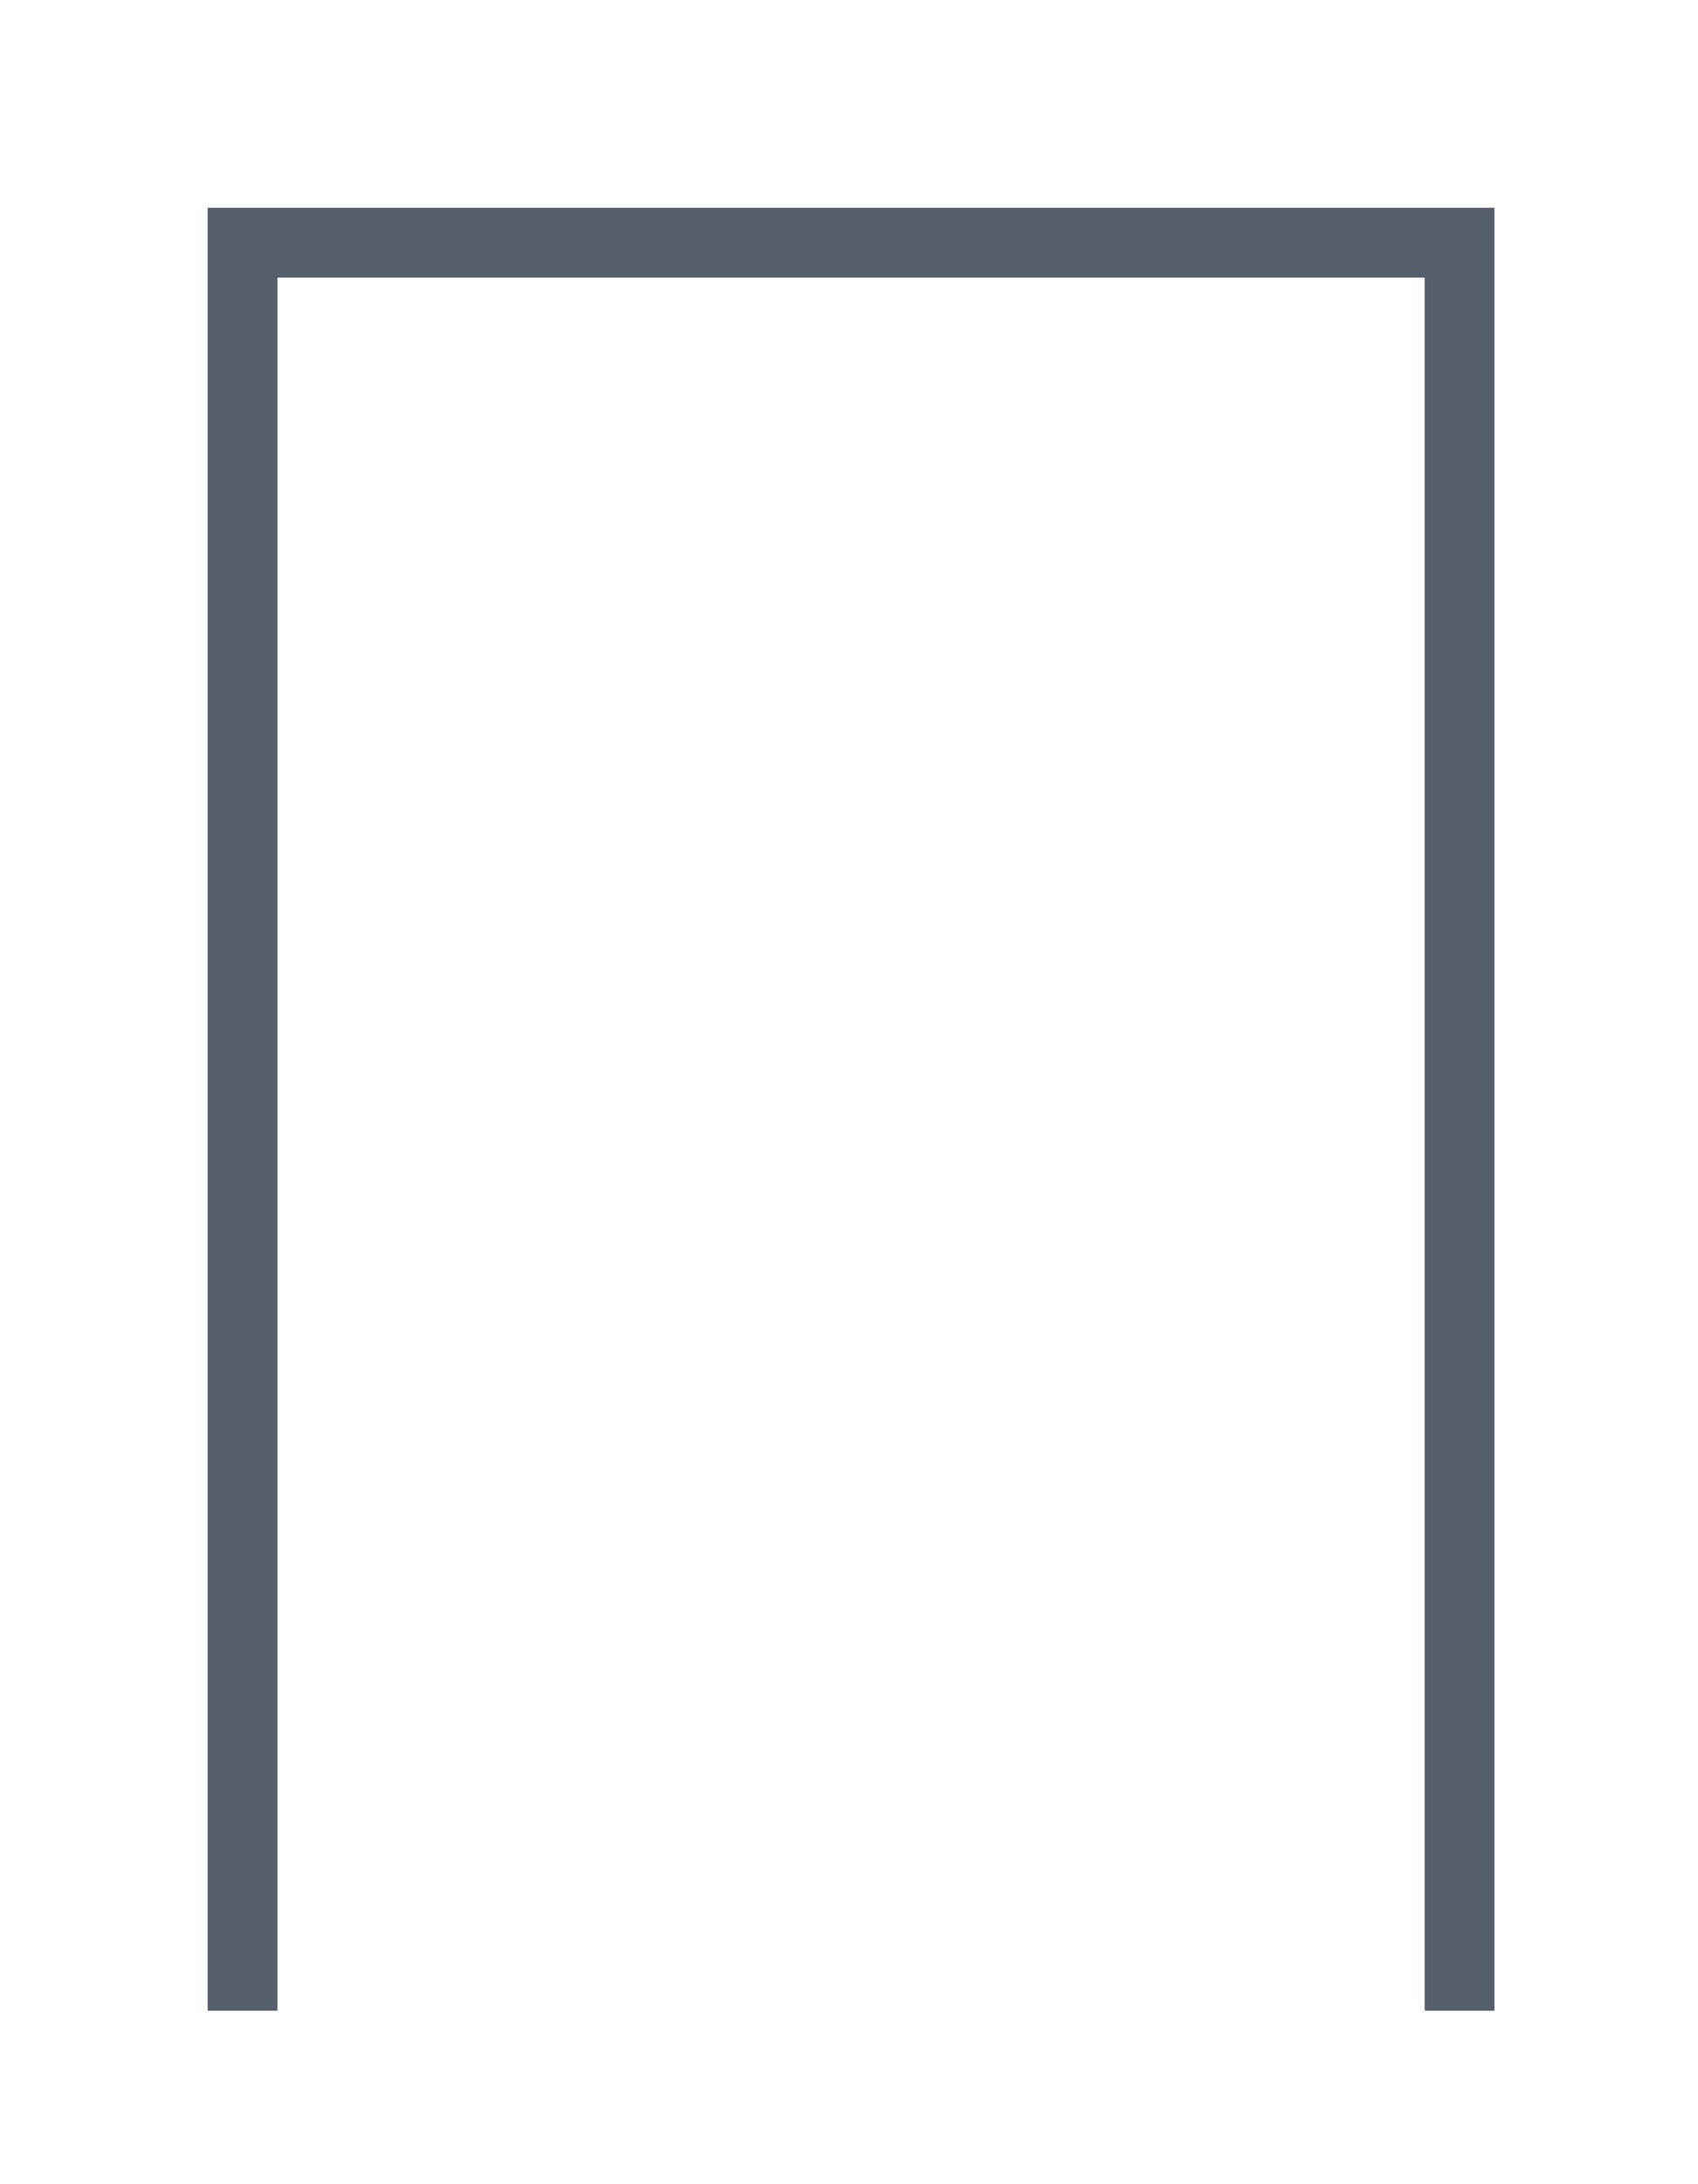
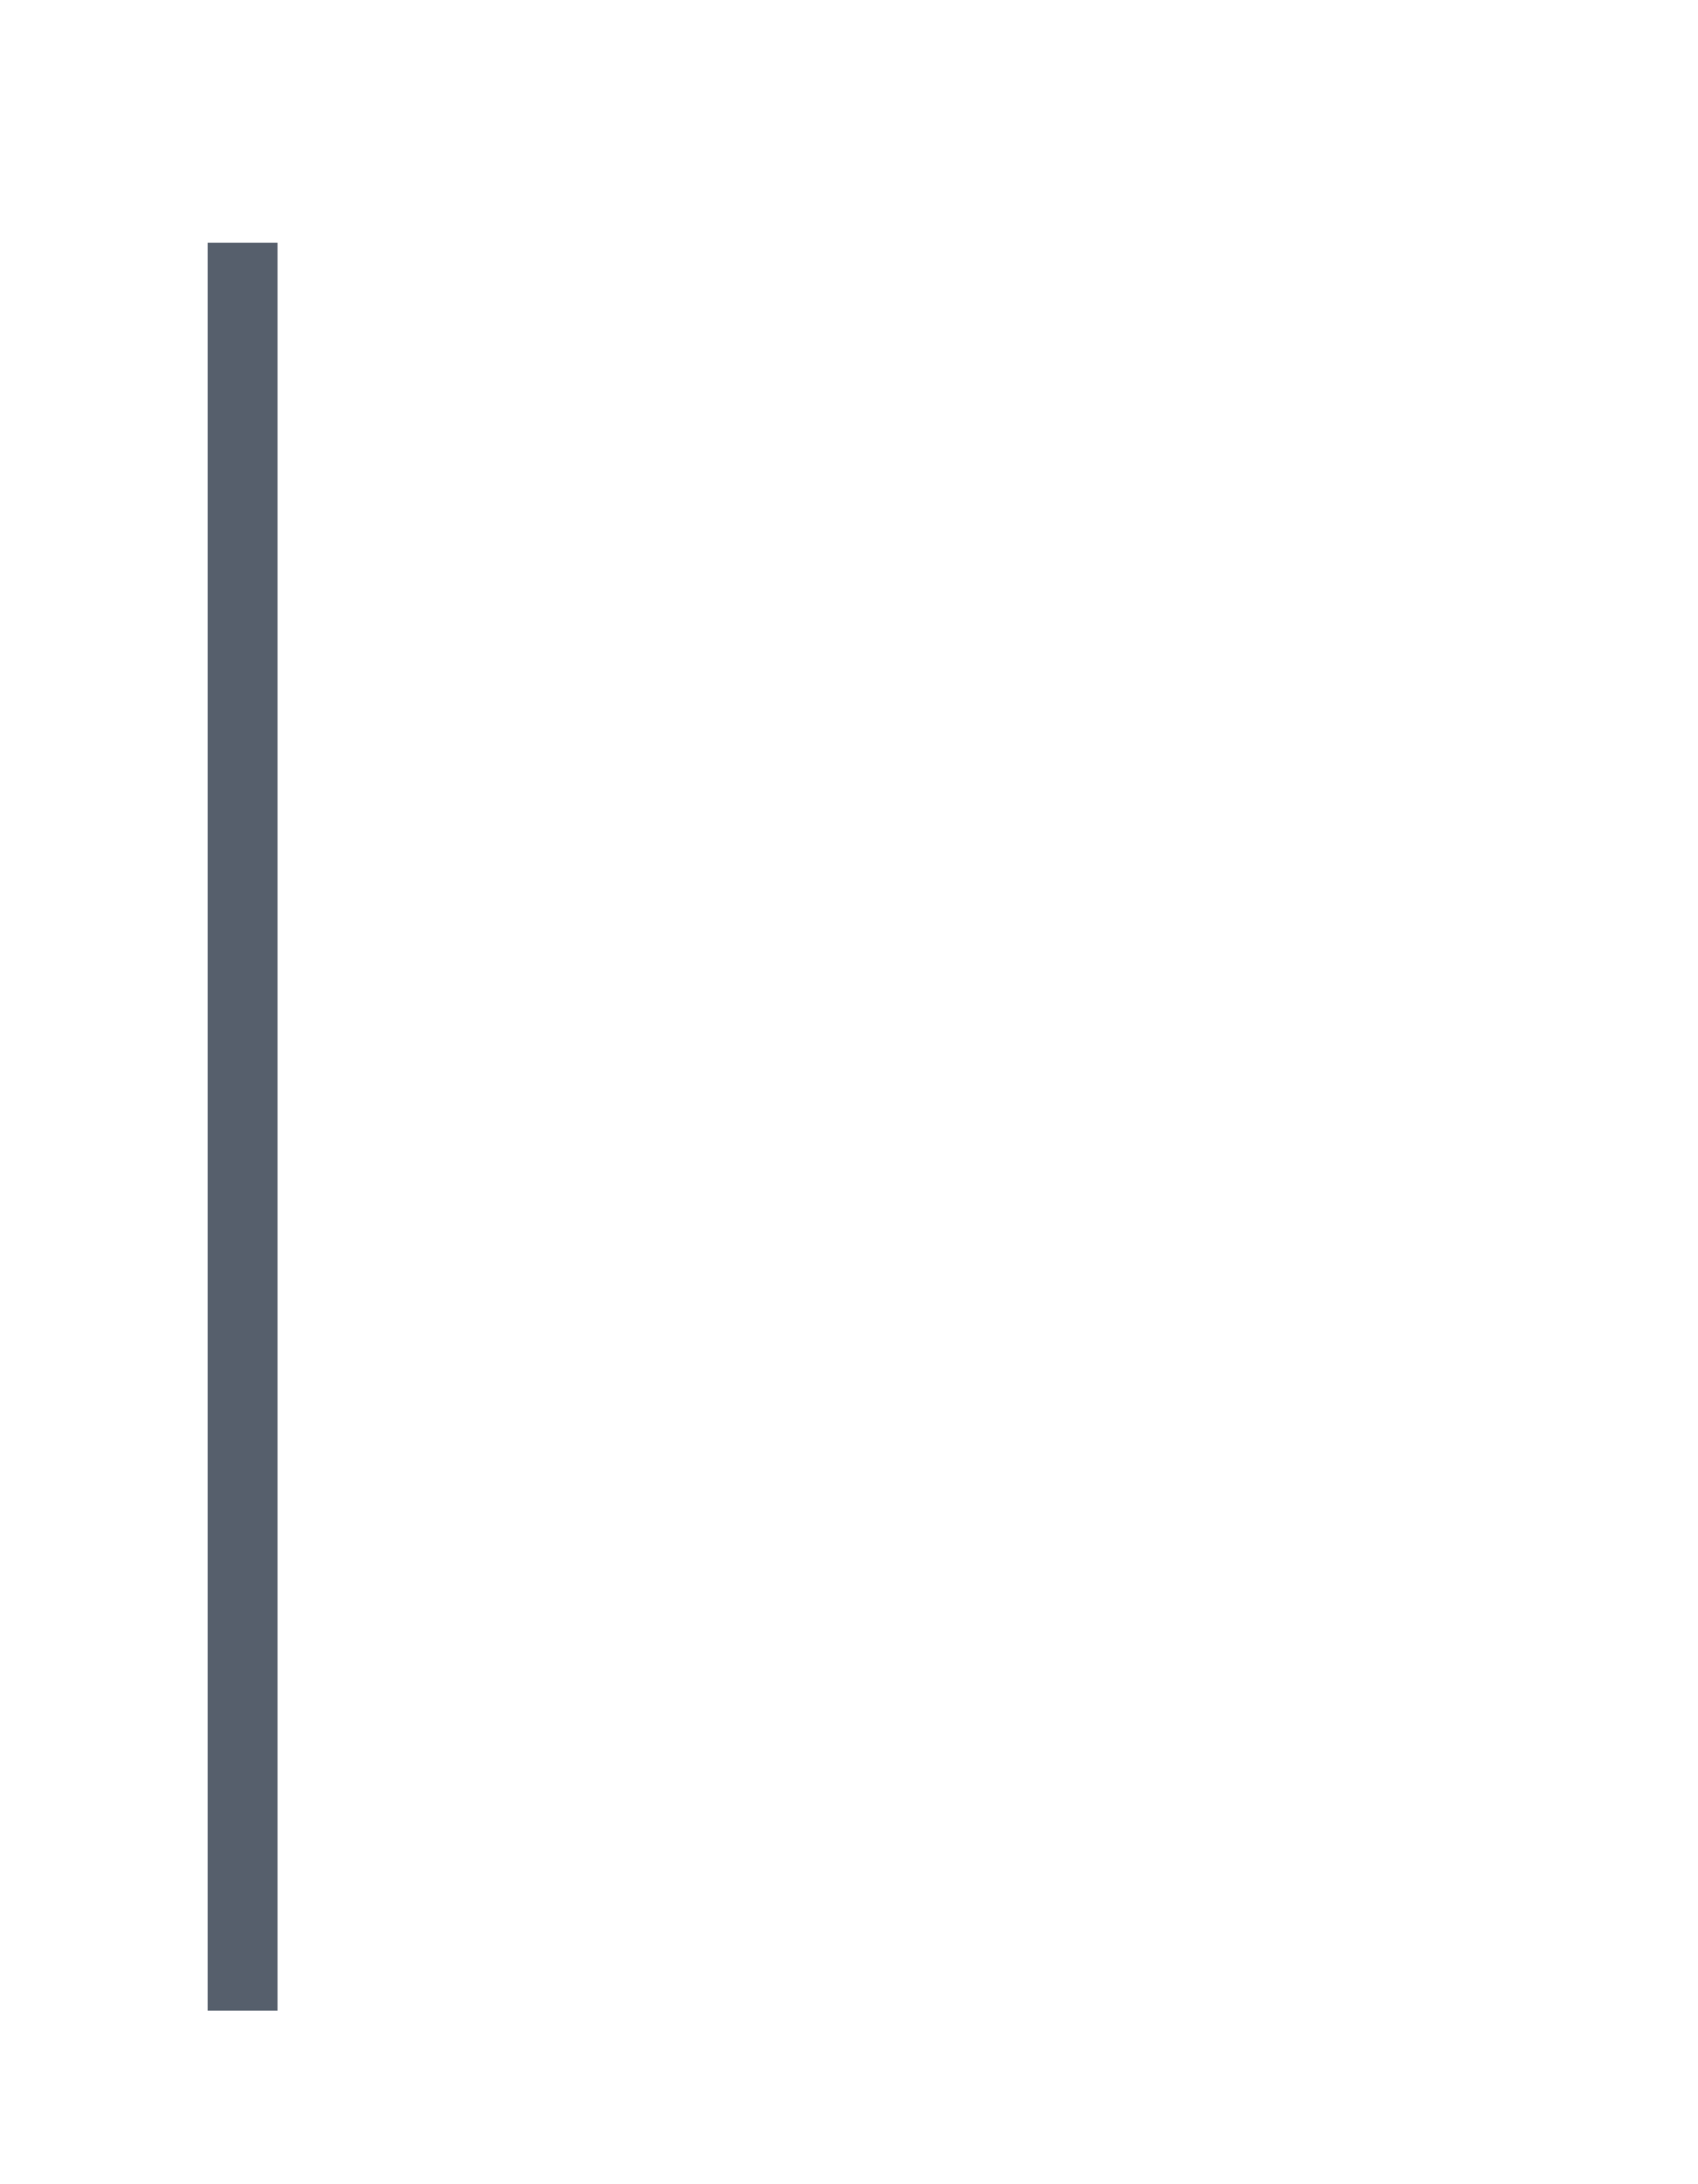
<svg xmlns="http://www.w3.org/2000/svg" fill="none" height="100%" overflow="visible" preserveAspectRatio="none" style="display: block;" viewBox="0 0 7 9" width="100%">
-   <path d="M1 8.285V1H6.017V8.285" id="Vector 706" stroke="#565F6C" stroke-width="0.288" />
+   <path d="M1 8.285V1V8.285" id="Vector 706" stroke="#565F6C" stroke-width="0.288" />
</svg>